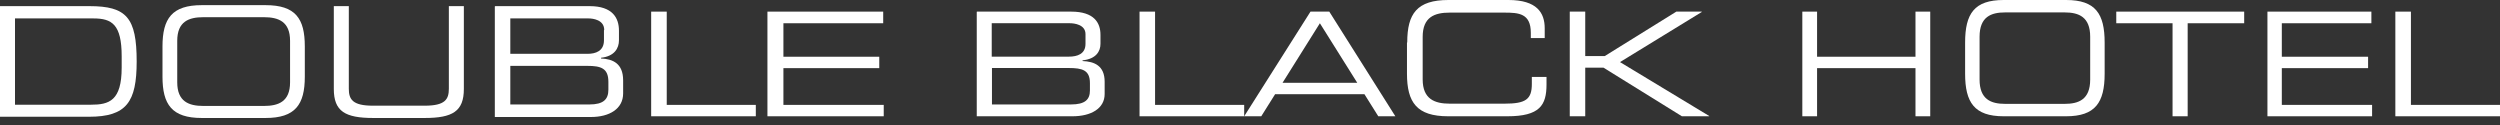
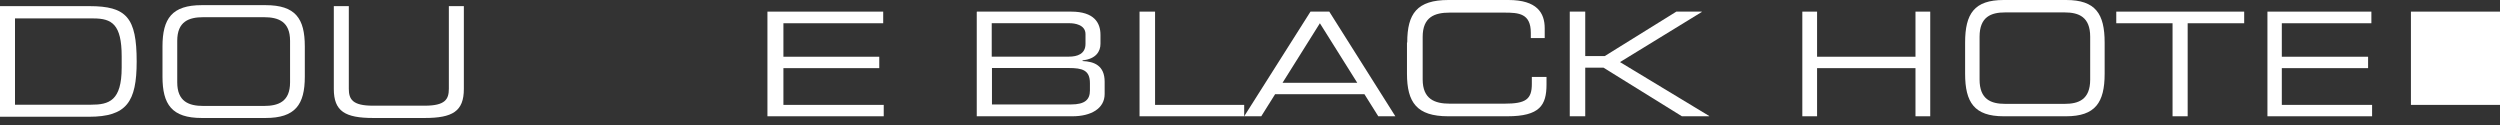
<svg xmlns="http://www.w3.org/2000/svg" width="200" height="10" viewBox="0 0 200 10" fill="none">
  <rect x="0" y="0" width="200" height="10" fill="#333333" stroke="none" />
  <path d="M9.734 4.503C9.734 1.946 8.948 1.474 7.473 1.474H1.2V8.377H7.276C8.731 8.377 9.734 8.062 9.734 5.407V4.503ZM0 0.491H7.158C10.127 0.491 10.934 1.415 10.934 4.916C10.934 8.16 10.127 9.34 7.119 9.34H0V0.491Z" fill="white" />
  <path d="M23.205 3.264C23.205 1.73 22.281 1.376 21.12 1.376H16.263C15.123 1.376 14.179 1.71 14.179 3.264V6.587C14.179 8.121 15.103 8.475 16.263 8.475H21.12C22.261 8.475 23.205 8.141 23.205 6.587V3.264ZM12.999 3.716C12.999 1.474 13.766 0.412 16.145 0.412H21.238C23.638 0.412 24.385 1.474 24.385 3.716V6.135C24.385 8.377 23.618 9.439 21.238 9.439H16.145C13.746 9.439 12.999 8.357 12.999 6.135V3.716Z" fill="white" />
  <path d="M26.705 0.491H27.905V7.098C27.905 7.944 28.2 8.455 29.832 8.455H33.981C35.613 8.455 35.908 7.944 35.908 7.098V0.491H37.108V7.118C37.108 8.908 36.203 9.439 33.962 9.439H29.871C27.61 9.439 26.705 8.908 26.705 7.118V0.491Z" fill="white" />
-   <path d="M48.671 6.548C48.671 5.447 48.061 5.27 46.98 5.27H40.825V8.357H47.157C48.278 8.357 48.671 7.944 48.671 7.177V6.548ZM48.337 2.398C48.337 1.592 47.452 1.474 47.078 1.474H40.825V4.306H46.999C47.648 4.306 48.317 4.09 48.317 3.224V2.418L48.337 2.398ZM39.625 0.491H47.176C49.005 0.491 49.517 1.435 49.517 2.457V3.224C49.517 3.854 49.163 4.503 48.081 4.621V4.68C49.025 4.719 49.851 5.073 49.851 6.43V7.472C49.851 8.711 48.75 9.36 47.275 9.36H39.586V0.511L39.625 0.491Z" fill="white" />
-   <path d="M52.093 0.93H53.339V8.391H60.465V9.302H52.093V0.93Z" fill="white" />
  <path d="M61.395 0.93H70.656V1.86H62.673V4.539H70.341V5.451H62.673V8.391H70.698V9.302H61.395V0.93Z" fill="white" />
  <path d="M87.194 6.648C87.194 5.608 86.585 5.441 85.505 5.441H79.357V8.356H85.681C86.801 8.356 87.194 7.966 87.194 7.242V6.648ZM86.84 2.731C86.84 1.97 85.957 1.858 85.583 1.858H79.338V4.531H85.524C86.172 4.531 86.84 4.327 86.84 3.51V2.749V2.731ZM78.159 0.93H85.701C87.528 0.93 88.038 1.821 88.038 2.787V3.51C88.038 4.105 87.685 4.717 86.605 4.828V4.884C87.547 4.921 88.372 5.255 88.372 6.536V7.52C88.372 8.69 87.272 9.302 85.799 9.302H78.14V0.949L78.159 0.93Z" fill="white" />
  <path d="M91.163 0.93H92.405V8.391H99.535V9.302H91.163V0.93Z" fill="white" />
  <path d="M105.591 1.86L102.603 6.623H108.58L105.591 1.86ZM104.839 0.93H106.343L111.628 9.302H110.262L109.154 7.535H102.009L100.901 9.302H99.535L104.839 0.93Z" fill="white" />
  <path d="M112.579 3.39C112.579 1.09 113.361 0 115.874 0H120.673C122.959 0 123.577 1.029 123.577 2.26V3.047H122.465V2.623C122.465 1.069 121.497 1.009 120.343 1.009H115.977C114.782 1.009 113.814 1.352 113.814 2.946V6.356C113.814 7.93 114.782 8.293 115.977 8.293H120.364C122.053 8.293 122.547 7.95 122.547 6.719V6.154H123.721V6.76C123.721 8.414 123.185 9.302 120.59 9.302H115.853C113.341 9.302 112.558 8.193 112.558 5.892V3.41L112.579 3.39Z" fill="white" />
  <path d="M125.581 0.93H126.819V4.484H128.382L134.106 0.93H136.115L136.156 0.949L129.6 4.967L136.744 9.284L136.724 9.302H134.552L128.281 5.414H126.819V9.302H125.581V0.93Z" fill="white" />
  <path d="M144.186 0.93H145.366V4.539H153.239V0.93H154.419V9.302H153.239V5.451H145.366V9.302H144.186V0.93Z" fill="white" />
  <path d="M167.215 2.939C167.215 1.358 166.309 0.993 165.172 0.993H160.41C159.291 0.993 158.366 1.338 158.366 2.939V6.364C158.366 7.944 159.272 8.309 160.41 8.309H165.172C166.29 8.309 167.215 7.965 167.215 6.364V2.939ZM157.209 3.405C157.209 1.094 157.942 0 160.294 0H165.287C167.639 0 168.372 1.094 168.372 3.405V5.898C168.372 8.208 167.62 9.302 165.287 9.302H160.294C157.942 9.302 157.209 8.188 157.209 5.898V3.405Z" fill="white" />
  <path d="M173.804 1.86H169.302V0.93H179.535V1.86H175.013V9.302H173.804V1.86Z" fill="white" />
  <path d="M181.395 0.93H189.711V1.86H182.545V4.539H189.447V5.451H182.545V8.391H189.767V9.302H181.395V0.93Z" fill="white" />
-   <path d="M191.628 0.93H192.874V8.391H200V9.302H191.628V0.93Z" fill="white" />
+   <path d="M191.628 0.93H192.874V8.391H200V9.302V0.93Z" fill="white" />
</svg>